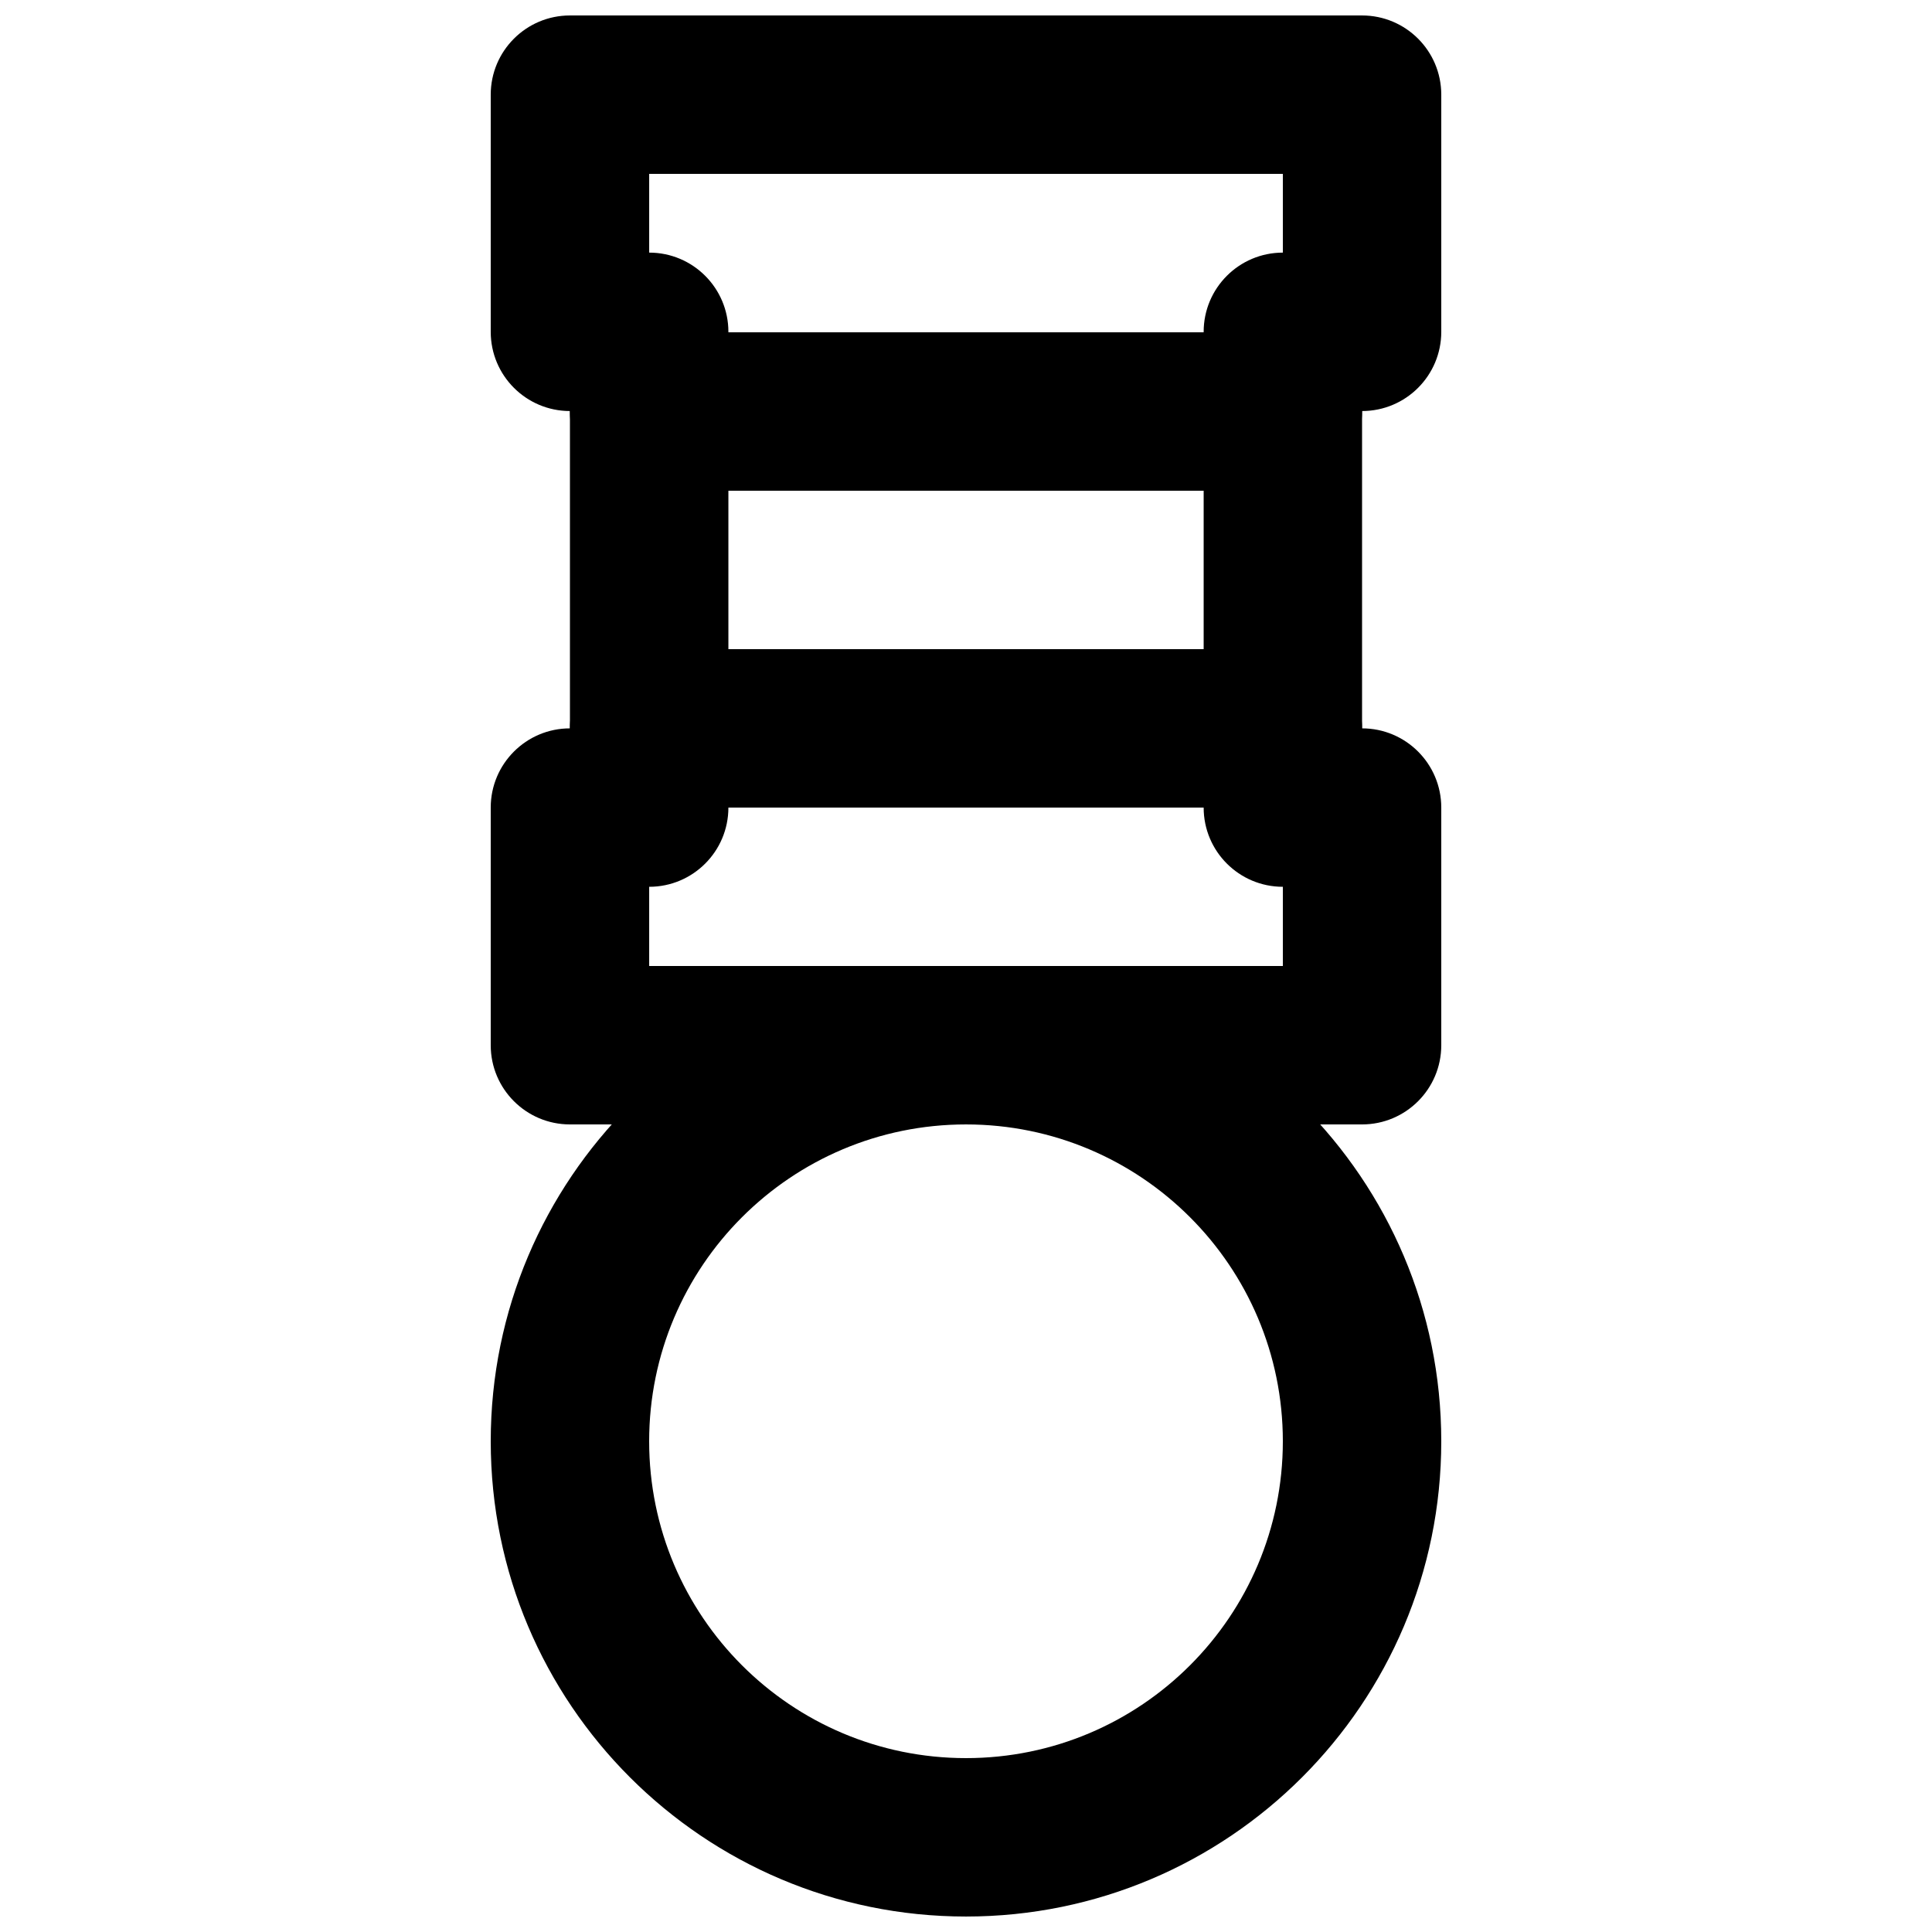
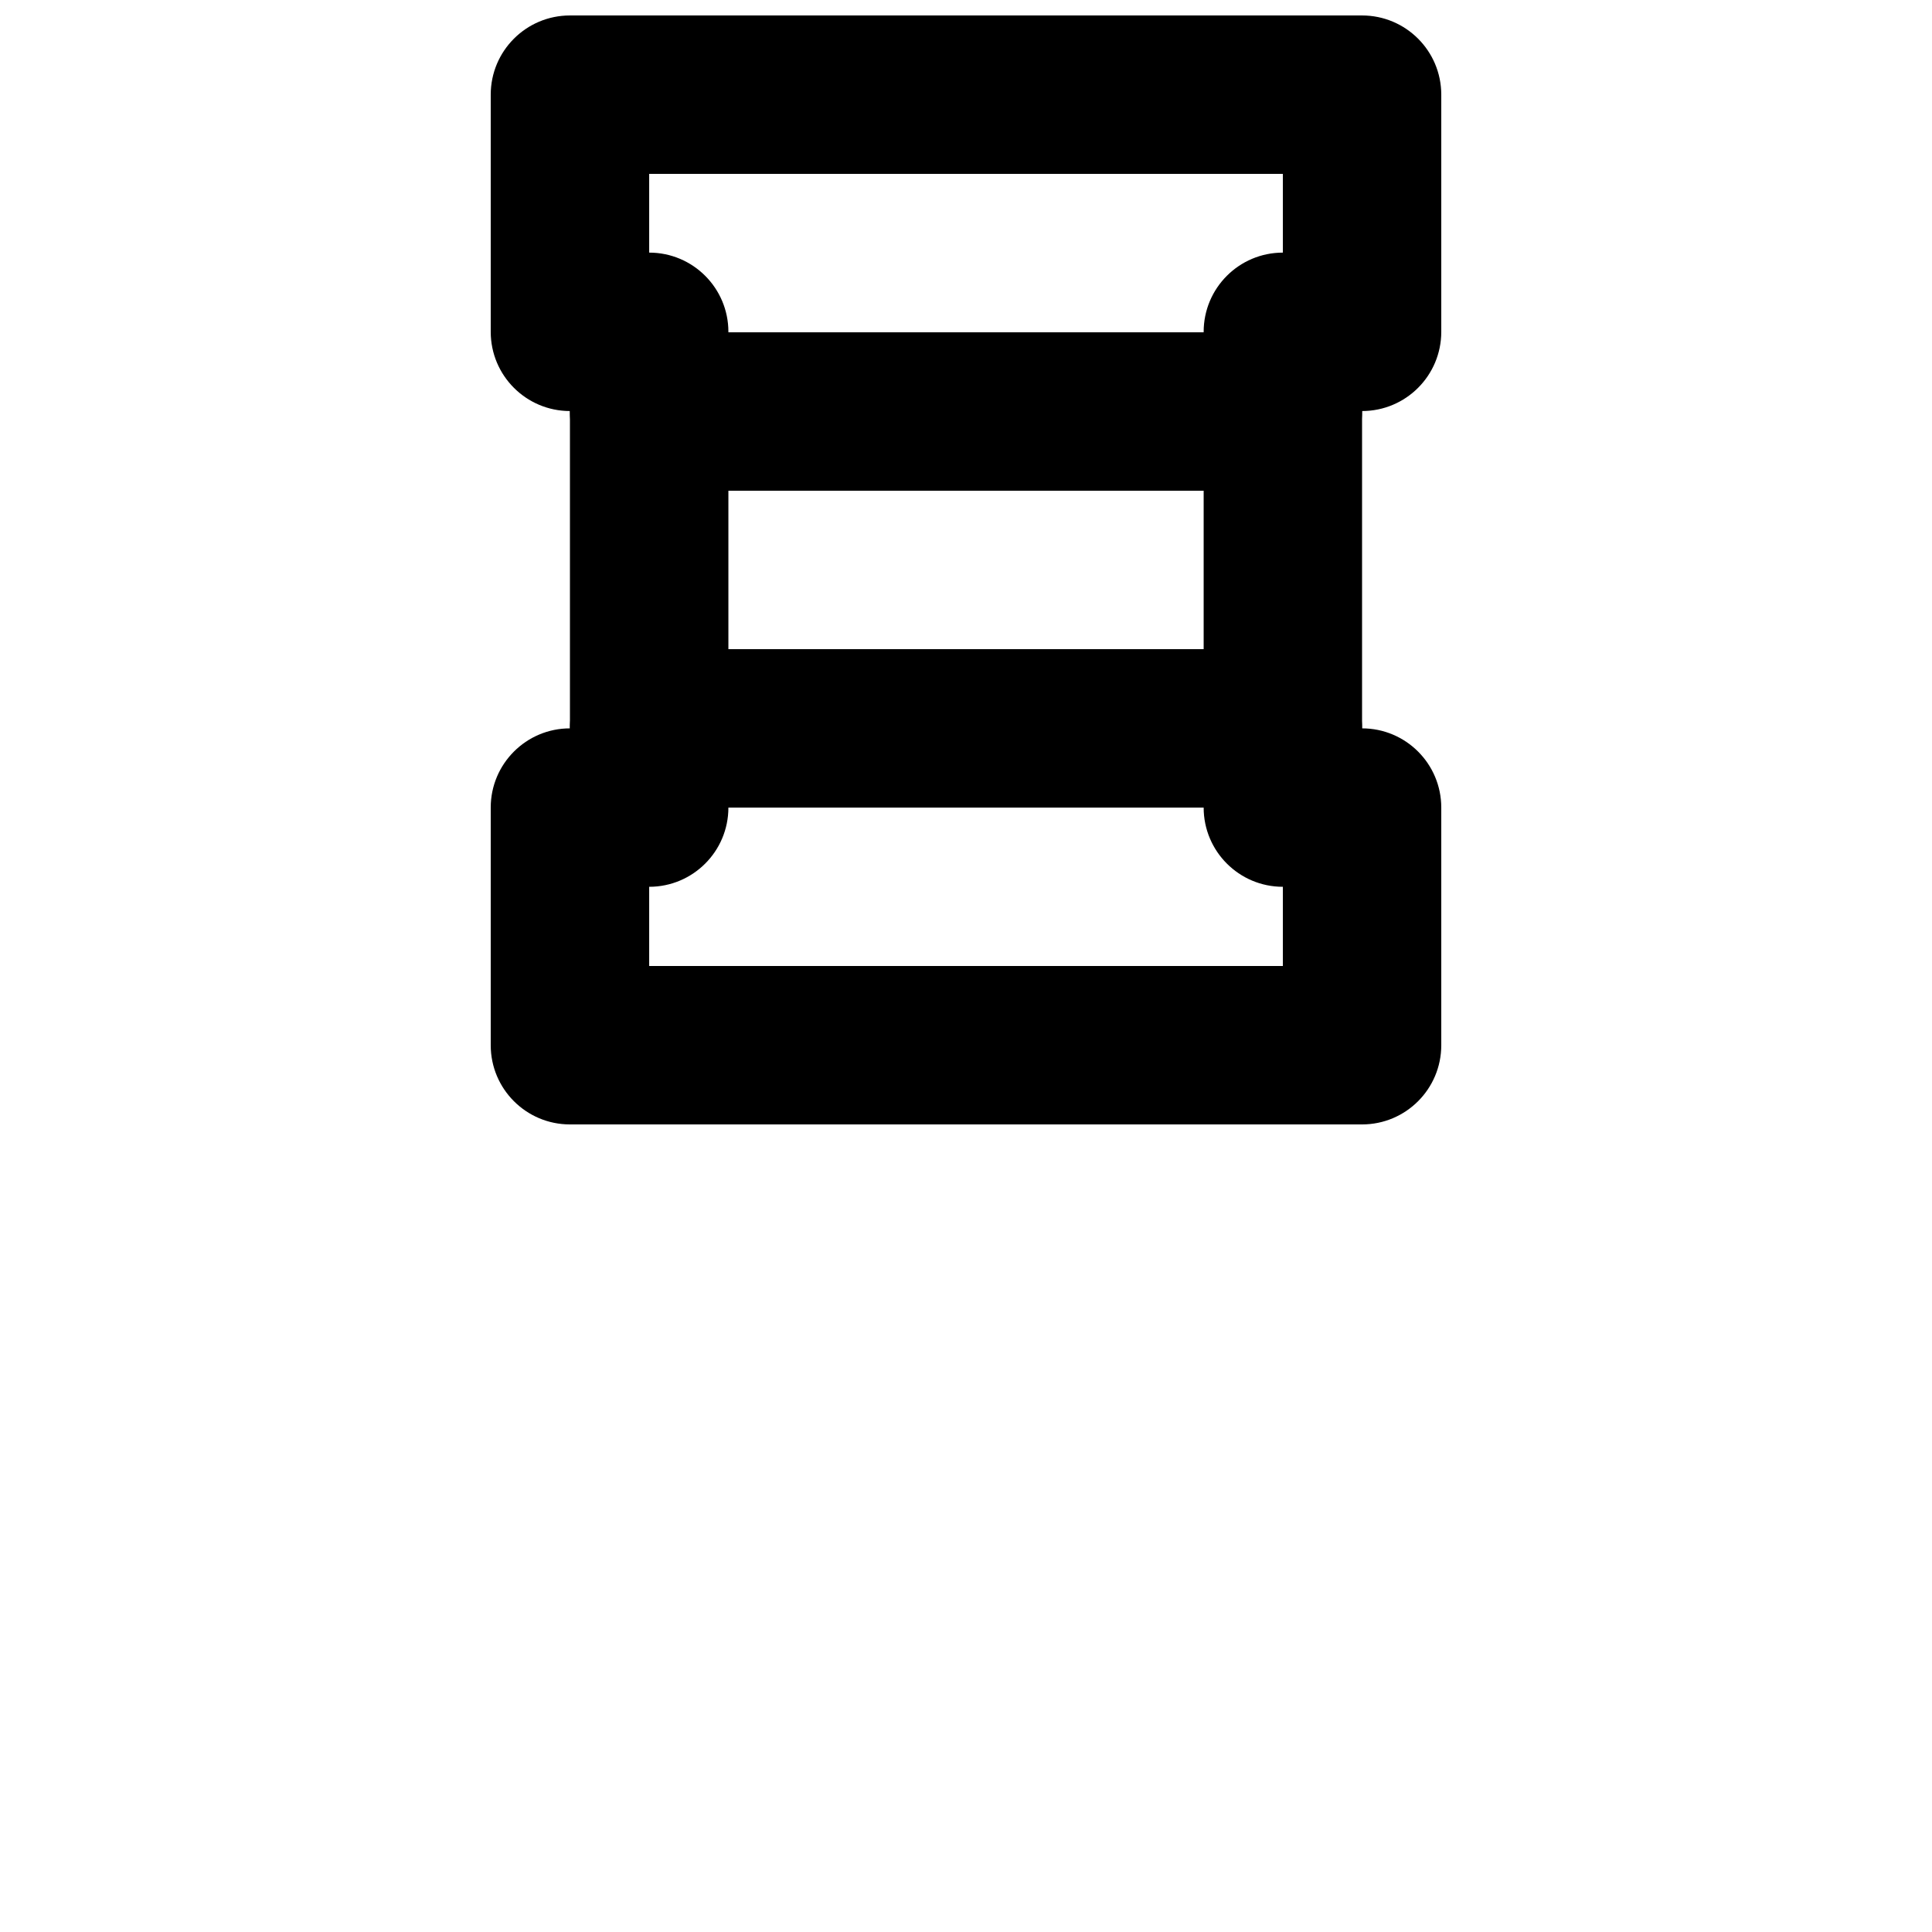
<svg xmlns="http://www.w3.org/2000/svg" width="800px" height="800px" version="1.1" viewBox="144 144 512 512">
  <defs>
    <clipPath id="b">
-       <path d="m274 400h252v251.9h-252z" />
-     </clipPath>
+       </clipPath>
    <clipPath id="a">
      <path d="m274 148.09h252v293.91h-252z" />
    </clipPath>
  </defs>
  <g clip-path="url(#b)">
-     <path d="m525.95 525.95c0-69.551-56.398-125.95-125.95-125.95-69.555 0-125.95 56.398-125.95 125.95 0 69.555 56.398 125.95 125.95 125.95 69.551 0 125.95-56.398 125.95-125.95zm-41.984 0c0 46.367-37.602 83.969-83.965 83.969-46.367 0-83.969-37.602-83.969-83.969 0-46.363 37.602-83.965 83.969-83.965 46.363 0 83.965 37.602 83.965 83.965z" fill-rule="evenodd" />
-   </g>
+     </g>
  <g clip-path="url(#a)">
    <path d="m295.04 252.93v84.094c-11.594 0-20.992 9.398-20.992 20.992v62.977c0 11.594 9.398 20.992 20.992 20.992h209.92c11.594 0 20.992-9.398 20.992-20.992v-62.977c0-11.594-9.398-20.992-20.992-20.992v-84.094c11.594 0 20.992-9.398 20.992-20.992v-62.848c0-11.594-9.398-20.992-20.992-20.992h-209.92c-11.594 0-20.992 9.398-20.992 20.992v62.848c0 11.594 9.398 20.992 20.992 20.992zm188.93-41.984c-11.59 0-20.988 9.398-20.988 20.992v126.08c0 11.594 9.398 20.992 20.988 20.992v20.992h-167.93v-20.992c11.594 0 20.992-9.398 20.992-20.992v-126.08c0-11.594-9.398-20.992-20.992-20.992v-20.867h167.93z" fill-rule="evenodd" />
  </g>
  <path d="m316.03 274.05h167.93c11.594 0 20.992-9.398 20.992-20.992s-9.398-20.992-20.992-20.992h-167.93c-11.594 0-20.992 9.398-20.992 20.992s9.398 20.992 20.992 20.992z" fill-rule="evenodd" />
-   <path d="m316.03 358.02h167.93c11.594 0 20.992-9.398 20.992-20.992s-9.398-20.992-20.992-20.992h-167.93c-11.594 0-20.992 9.398-20.992 20.992s9.398 20.992 20.992 20.992z" fill-rule="evenodd" />
+   <path d="m316.03 358.02h167.93c11.594 0 20.992-9.398 20.992-20.992s-9.398-20.992-20.992-20.992h-167.93c-11.594 0-20.992 9.398-20.992 20.992z" fill-rule="evenodd" />
</svg>